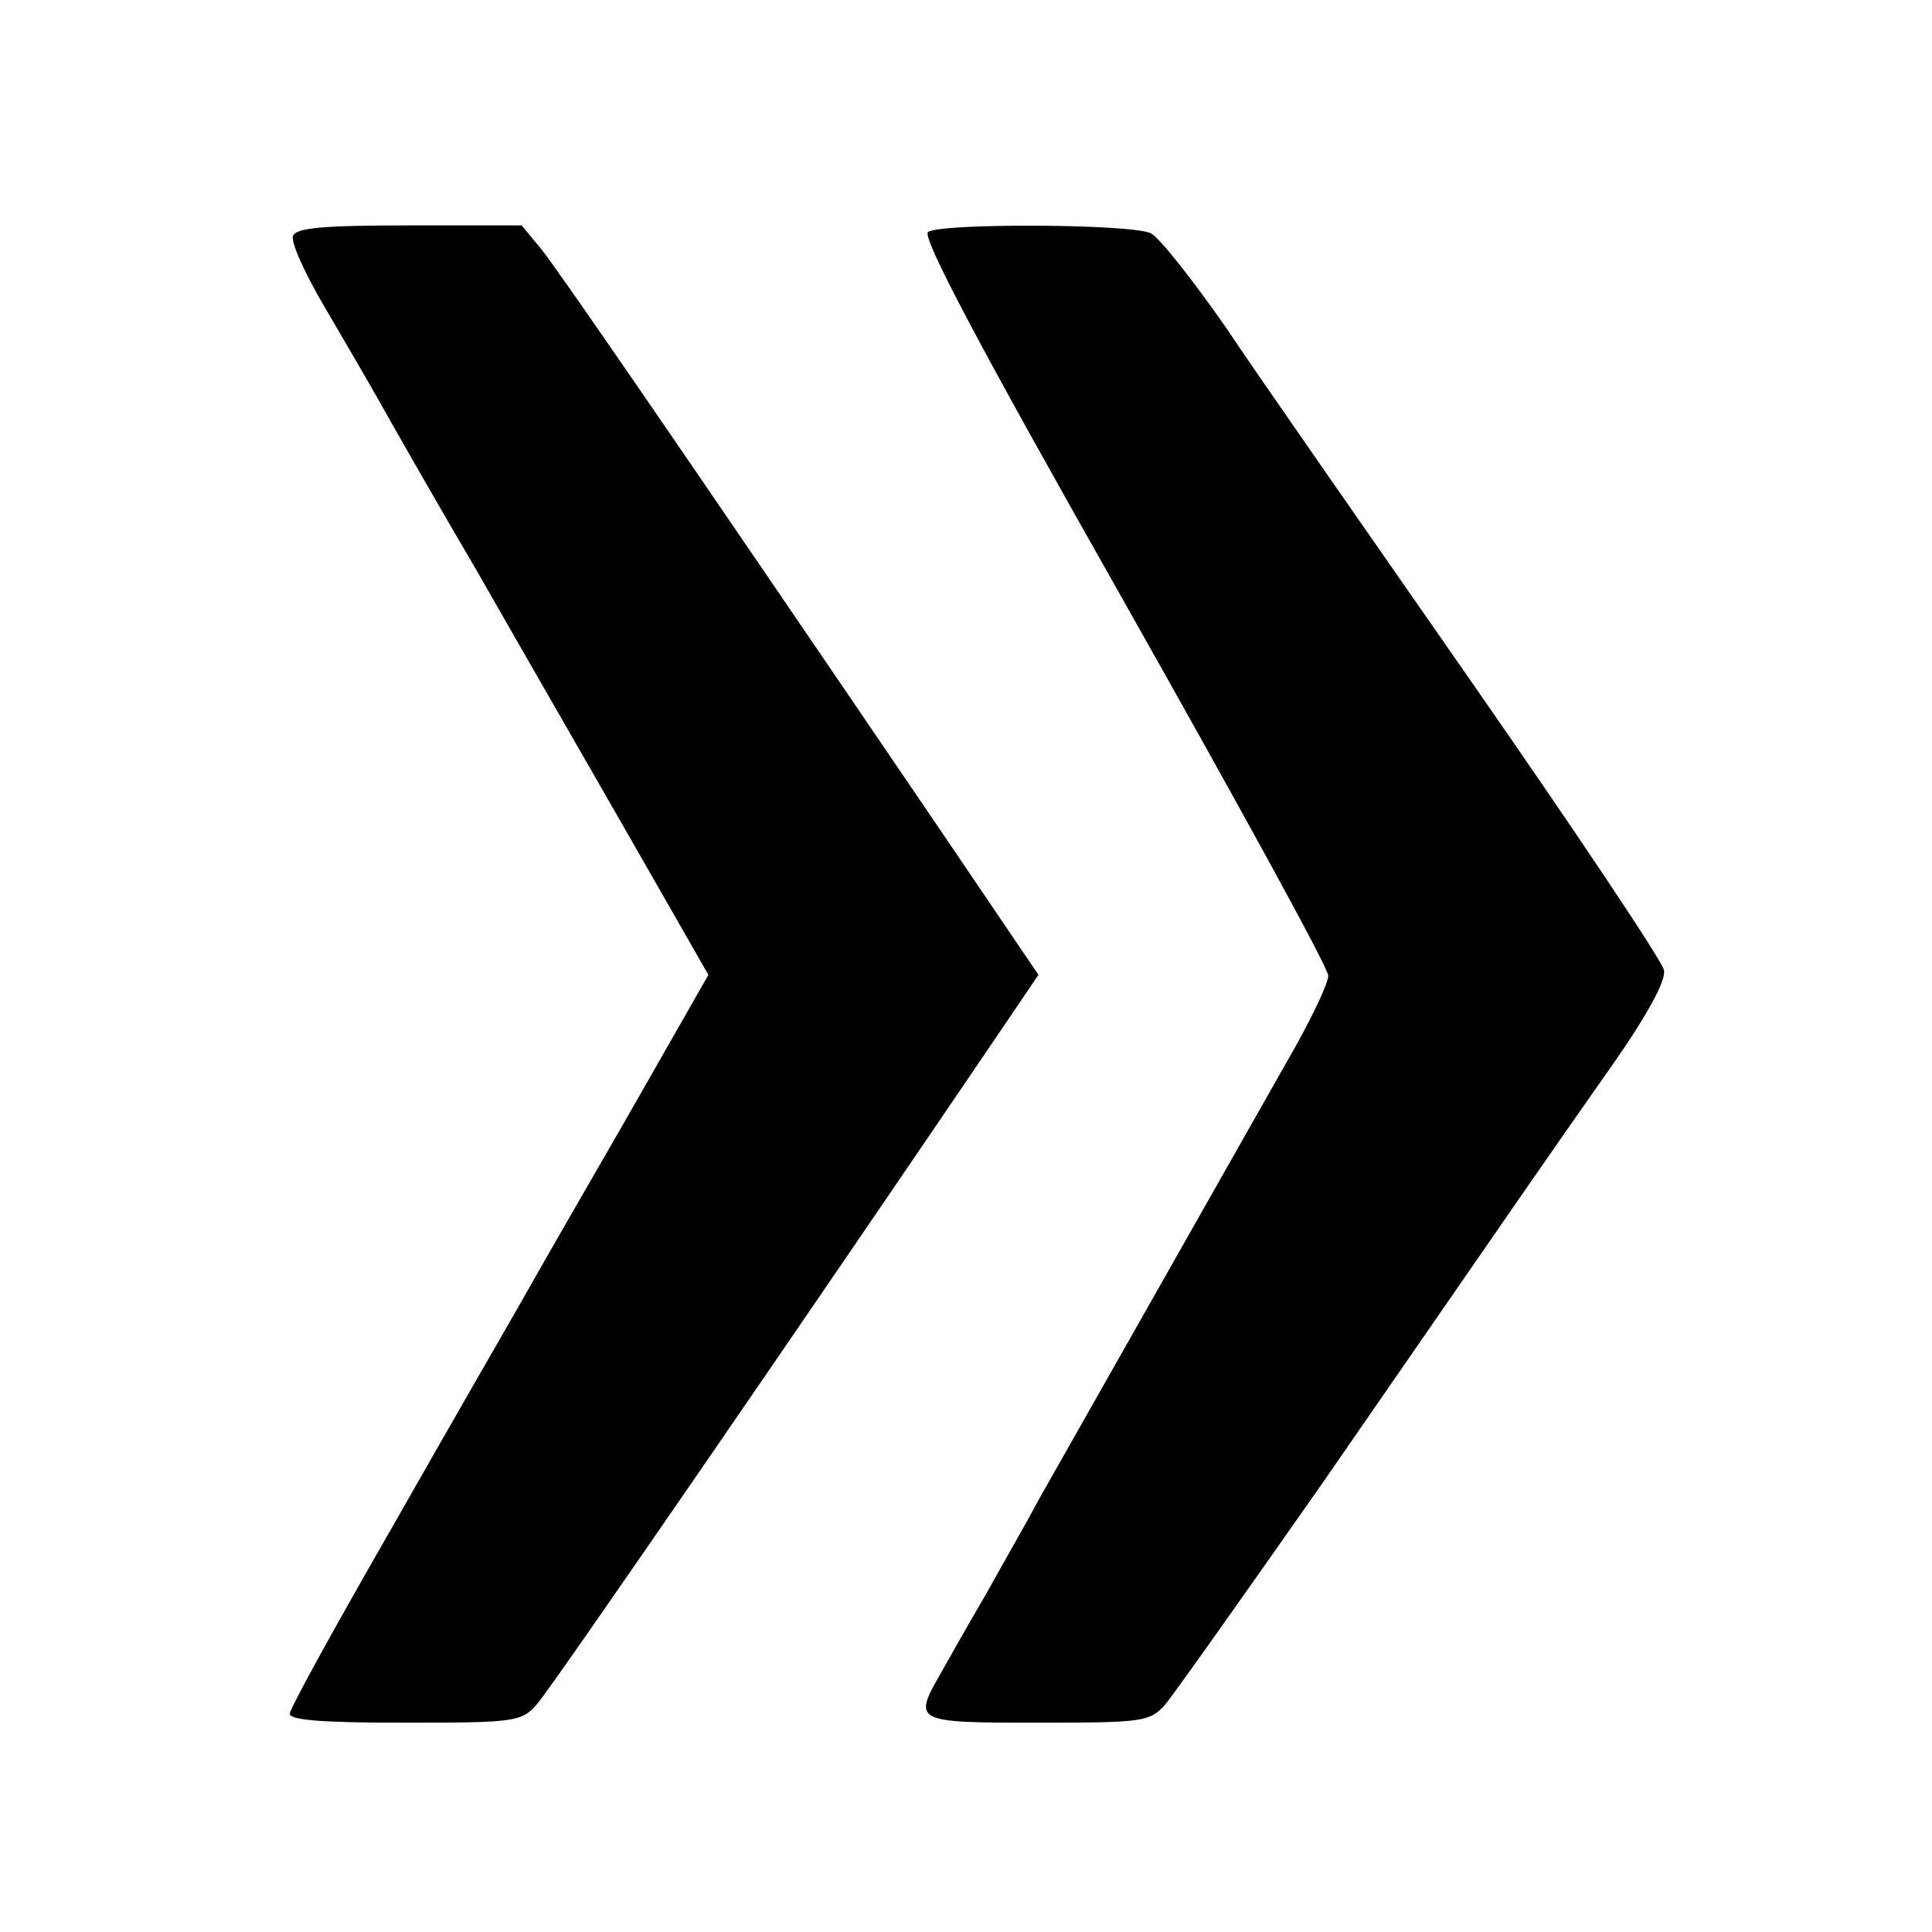
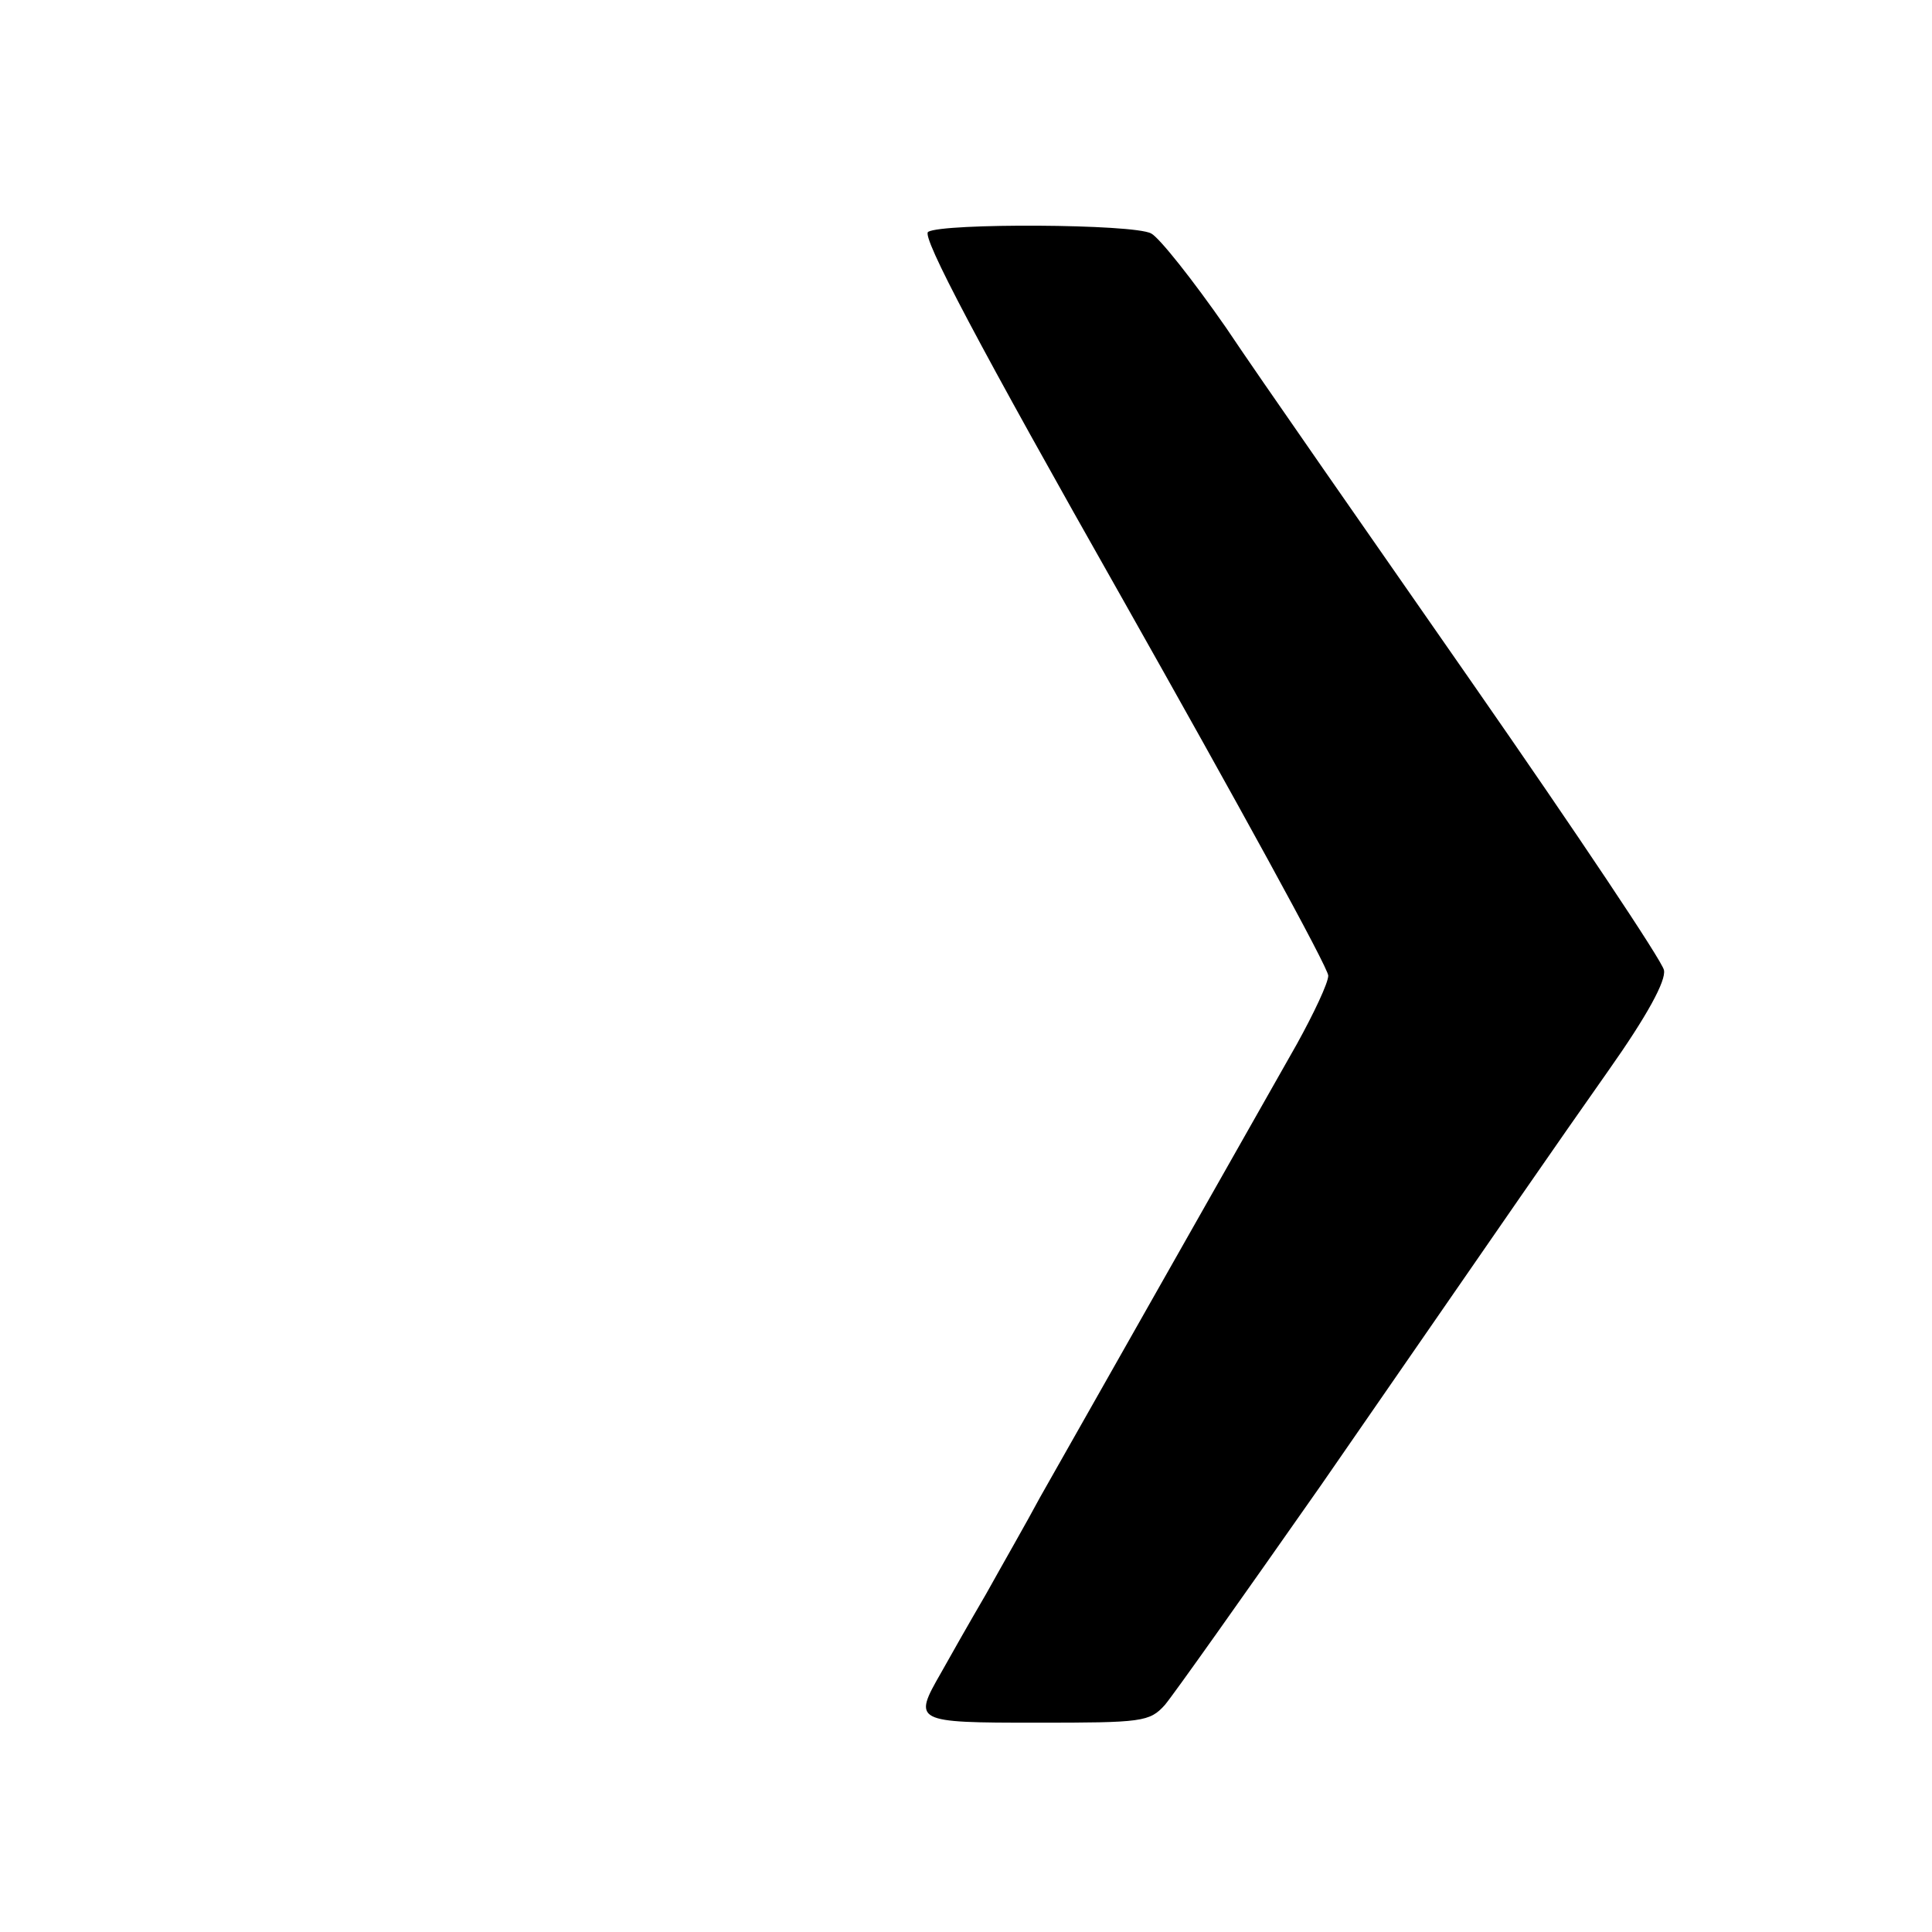
<svg xmlns="http://www.w3.org/2000/svg" version="1.0" width="240pt" height="240pt" viewBox="0 0 240 240" preserveAspectRatio="xMidYMid meet">
  <g transform="translate(0,240) scale(0.1,-0.1)" fill="#000000" stroke="none">
-     <path d="M364 2107 c-3 -8 15 -47 39 -88 24 -41 55 -94 69 -119 14 -25 68 -120 122 -212 53 -93 139 -242 191 -333 l95 -166 -101 -177 c-56 -97 -114 -198 -128 -223 -14 -25 -86 -149 -158 -276 -73 -127 -133 -235 -133 -242 0 -8 43 -11 143 -11 136 0 145 1 164 23 16 17 347 499 581 844 l42 62 -122 180 c-340 500 -475 696 -496 722 l-24 29 -139 0 c-108 0 -141 -3 -145 -13z" />
    <path d="M1153 2112 c-9 -5 63 -141 242 -457 140 -248 255 -457 255 -467 0 -9 -18 -47 -39 -85 -73 -129 -288 -508 -319 -563 -16 -30 -47 -84 -67 -120 -21 -36 -46 -80 -56 -98 -35 -61 -34 -62 119 -62 131 0 140 1 159 22 11 13 98 136 194 273 269 389 279 404 357 515 48 68 72 112 69 125 -2 11 -109 171 -237 355 -128 184 -267 383 -307 443 -41 59 -83 112 -93 117 -22 12 -259 13 -277 2z" />
  </g>
</svg>